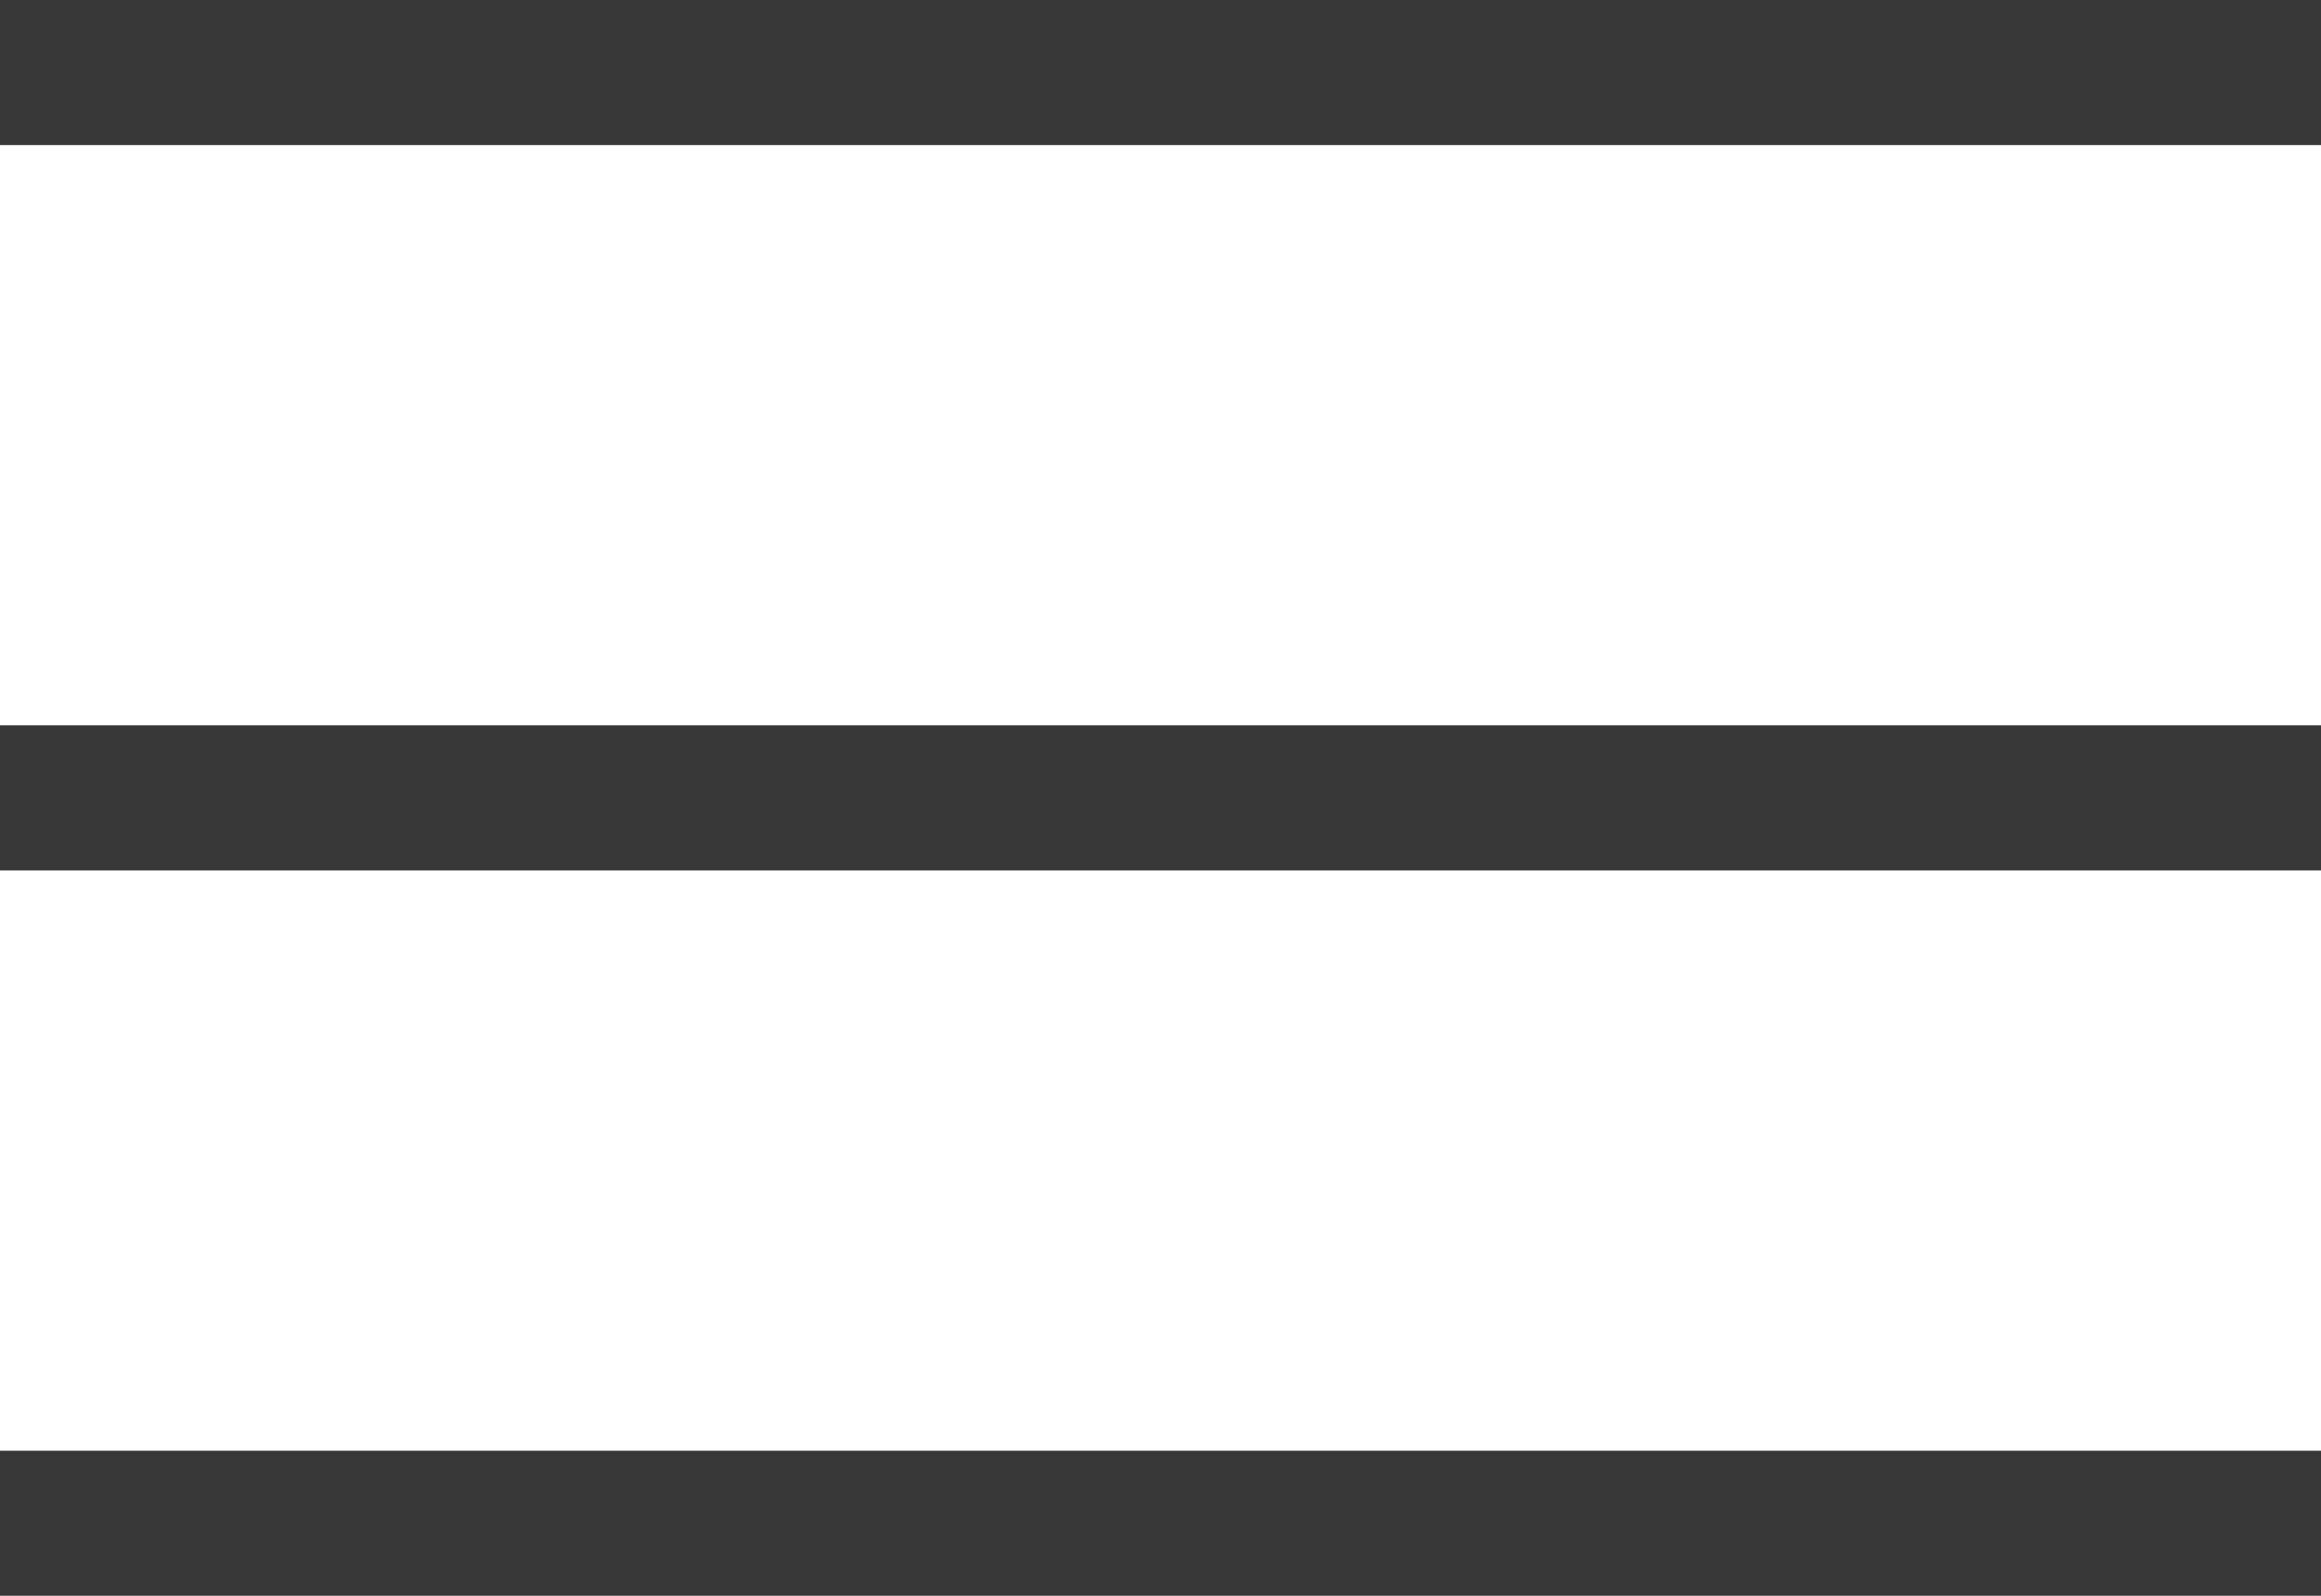
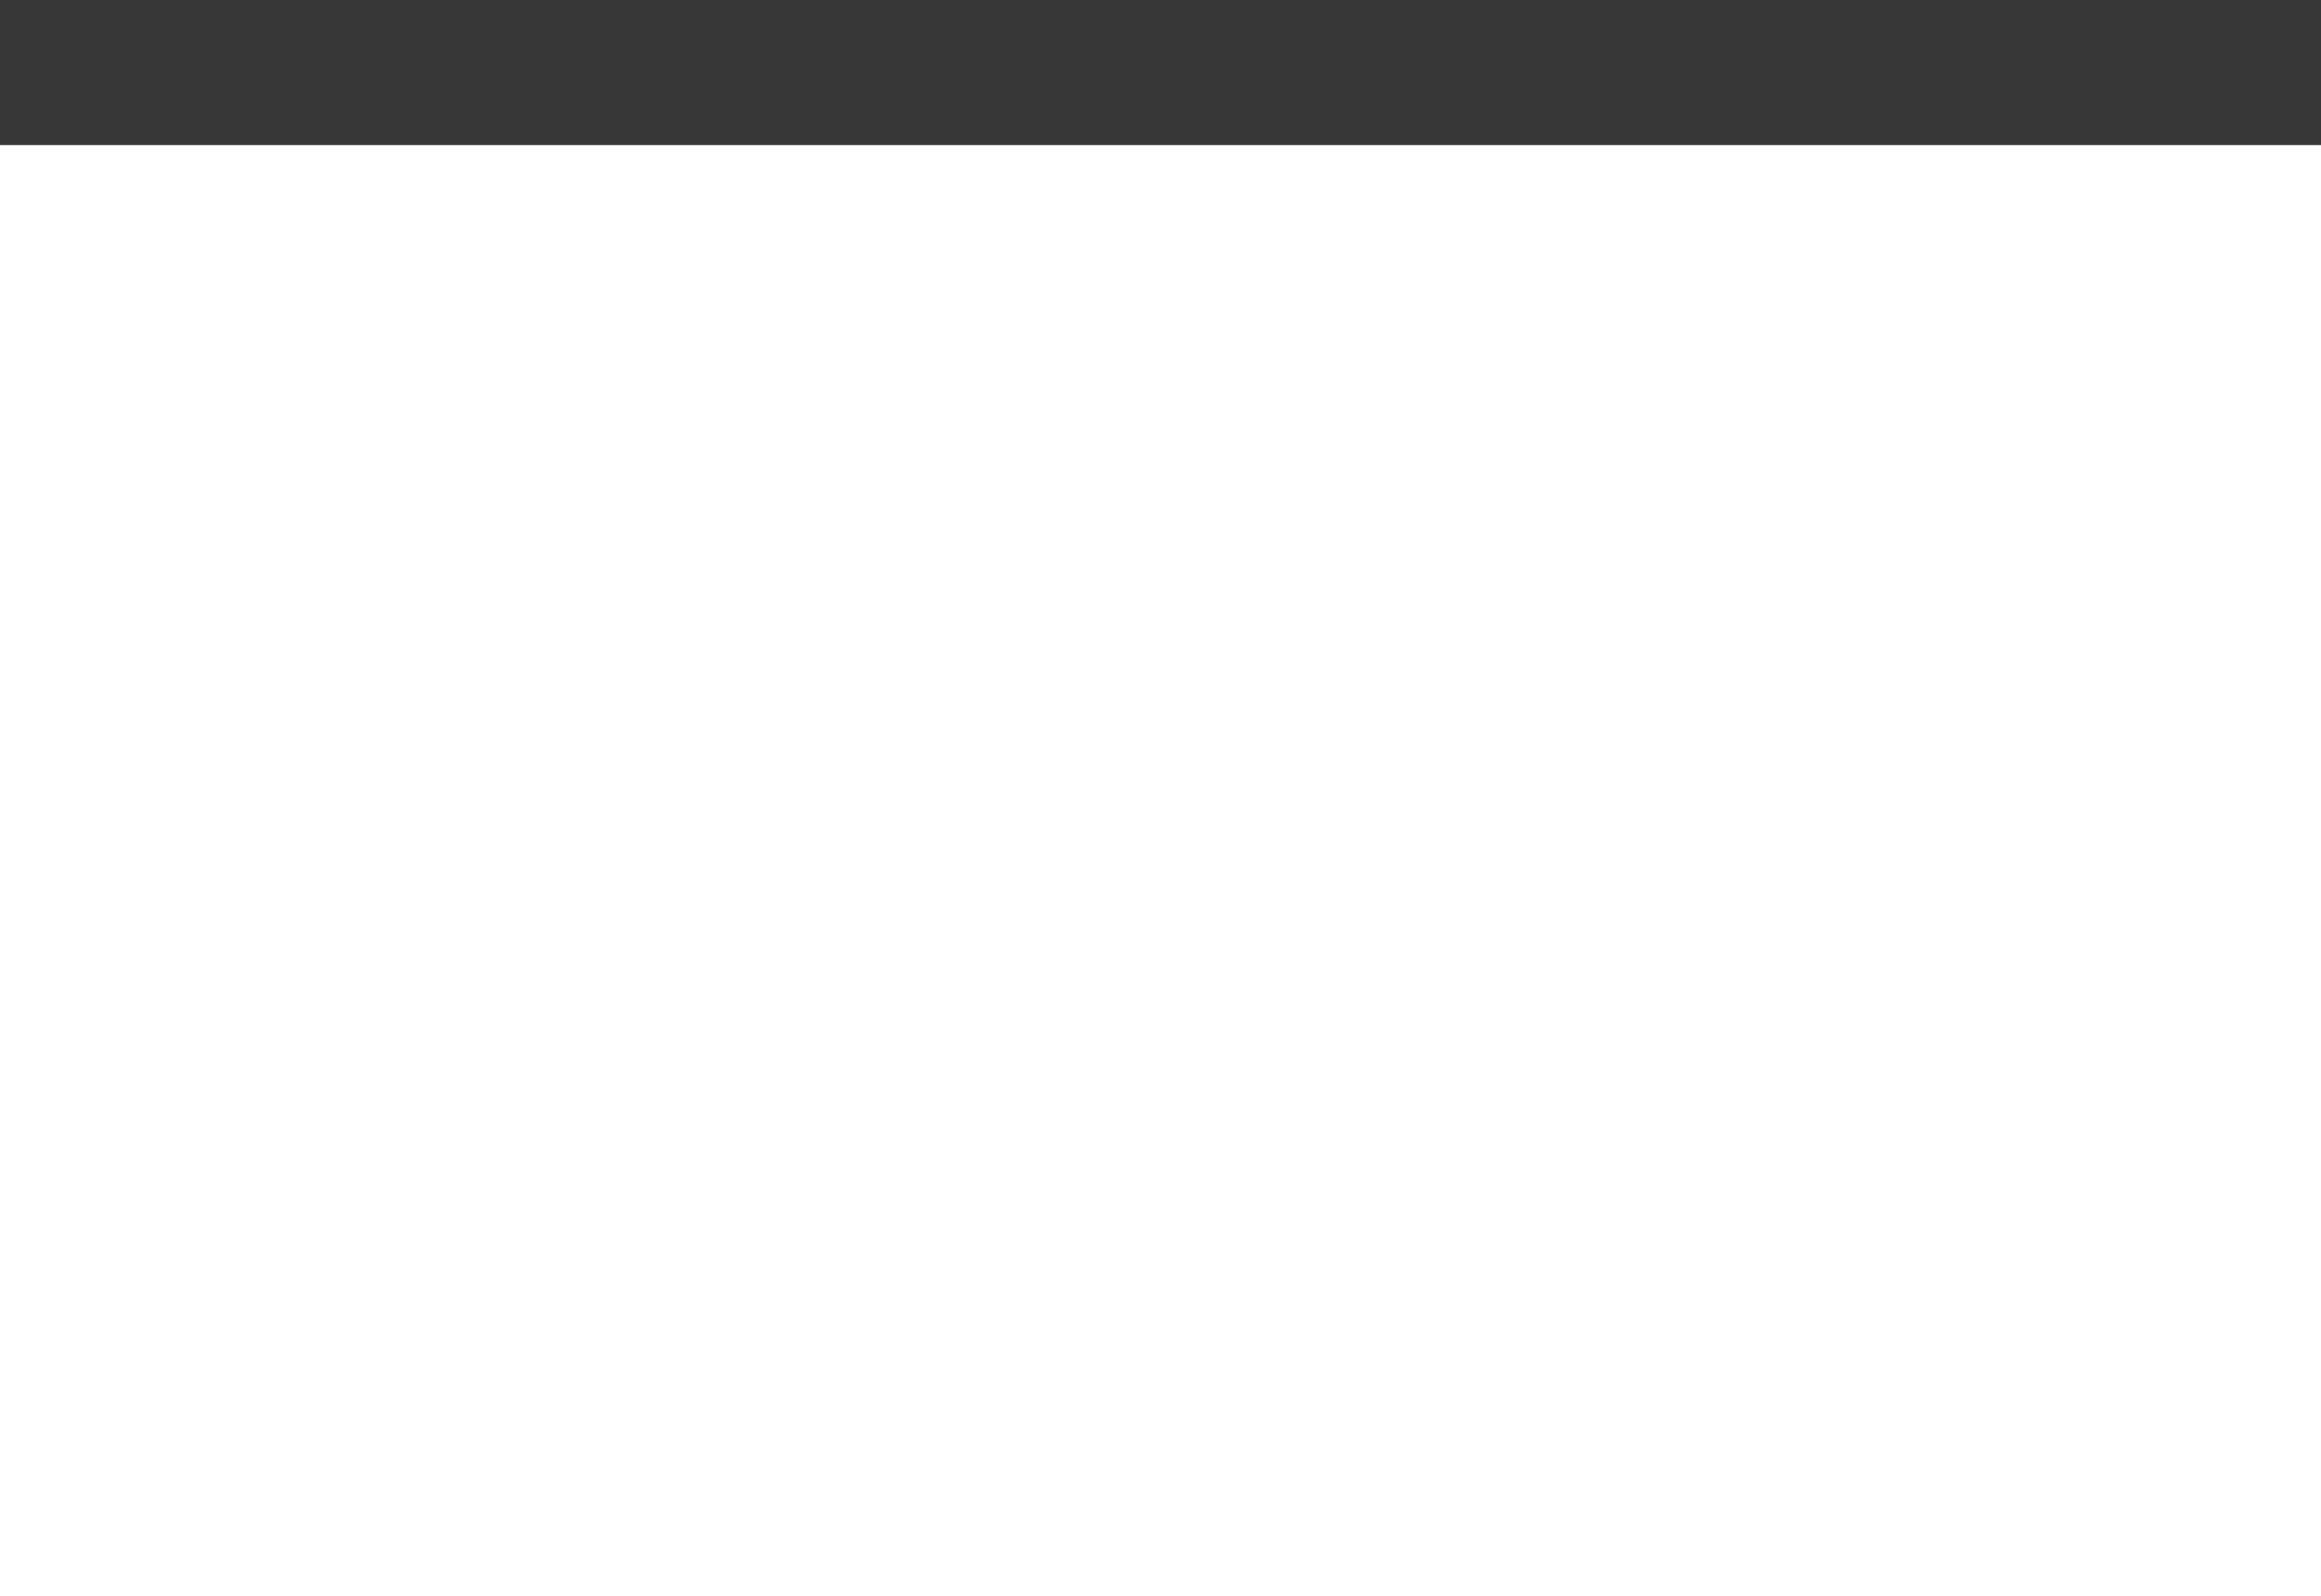
<svg xmlns="http://www.w3.org/2000/svg" width="32" height="22" viewBox="0 0 32 22" fill="none">
  <rect width="32" height="2" fill="#373737" />
-   <rect y="10" width="32" height="2" fill="#373737" />
-   <rect y="20" width="32" height="2" fill="#373737" />
</svg>